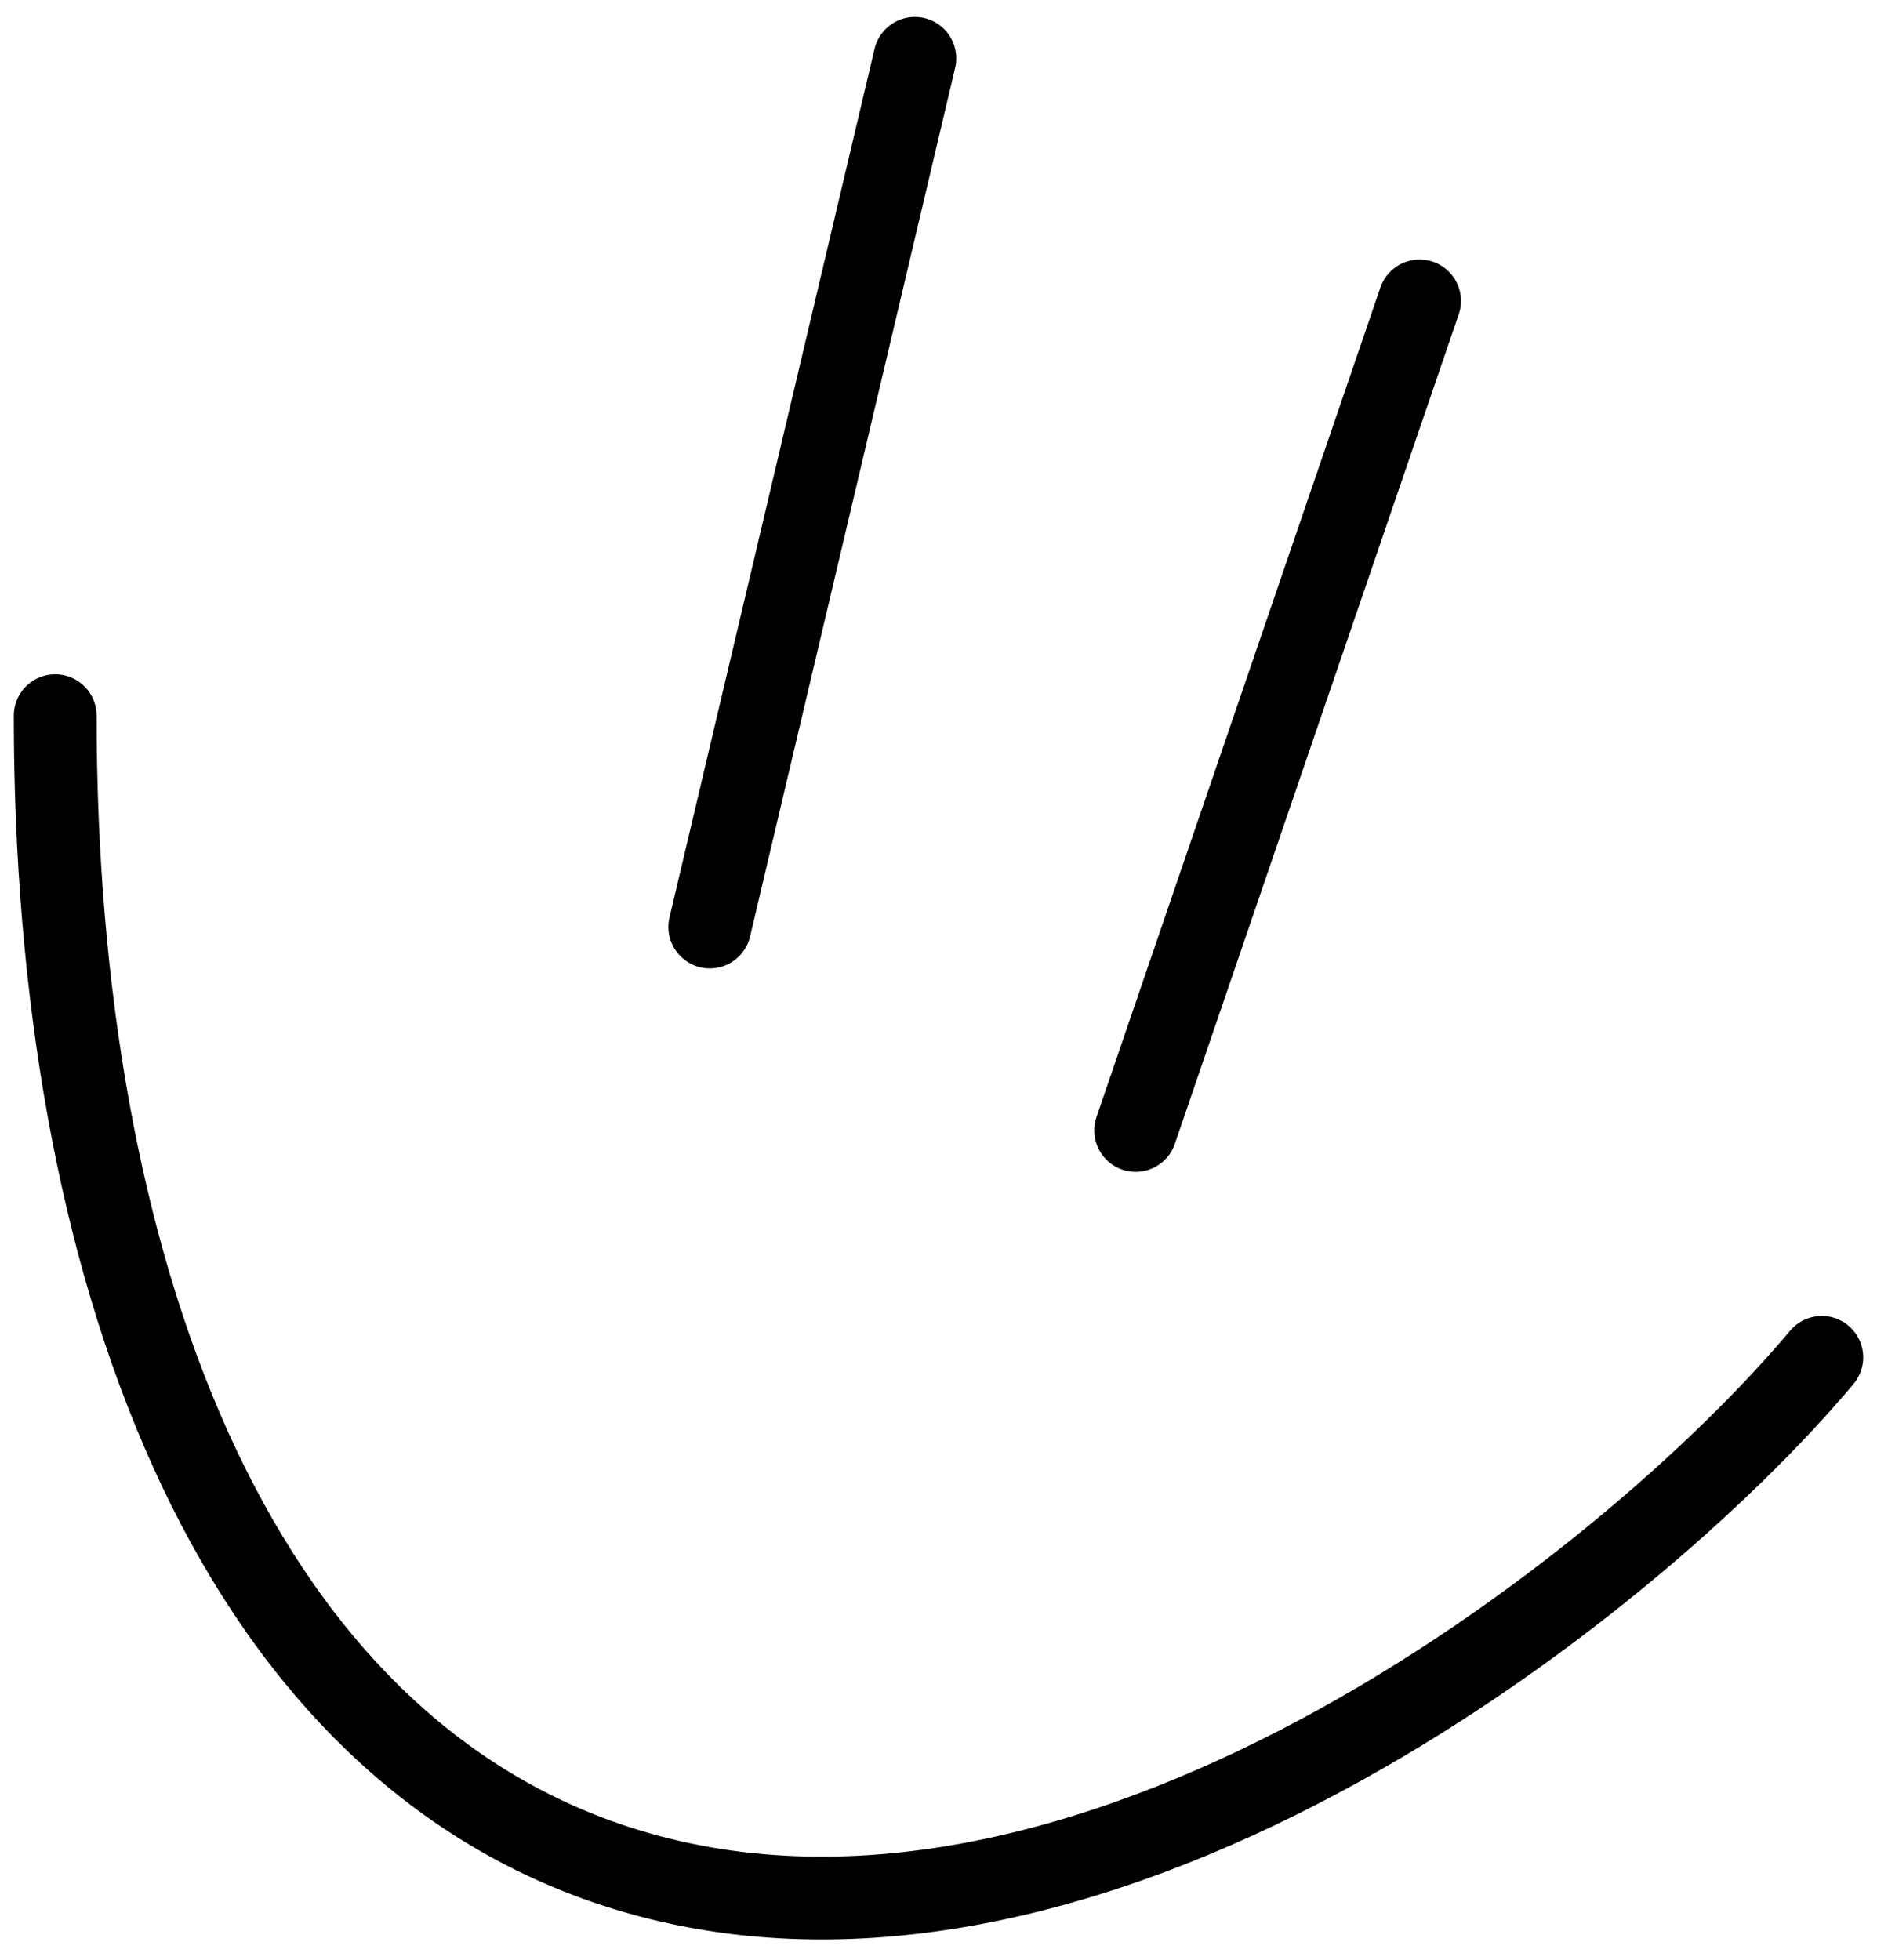
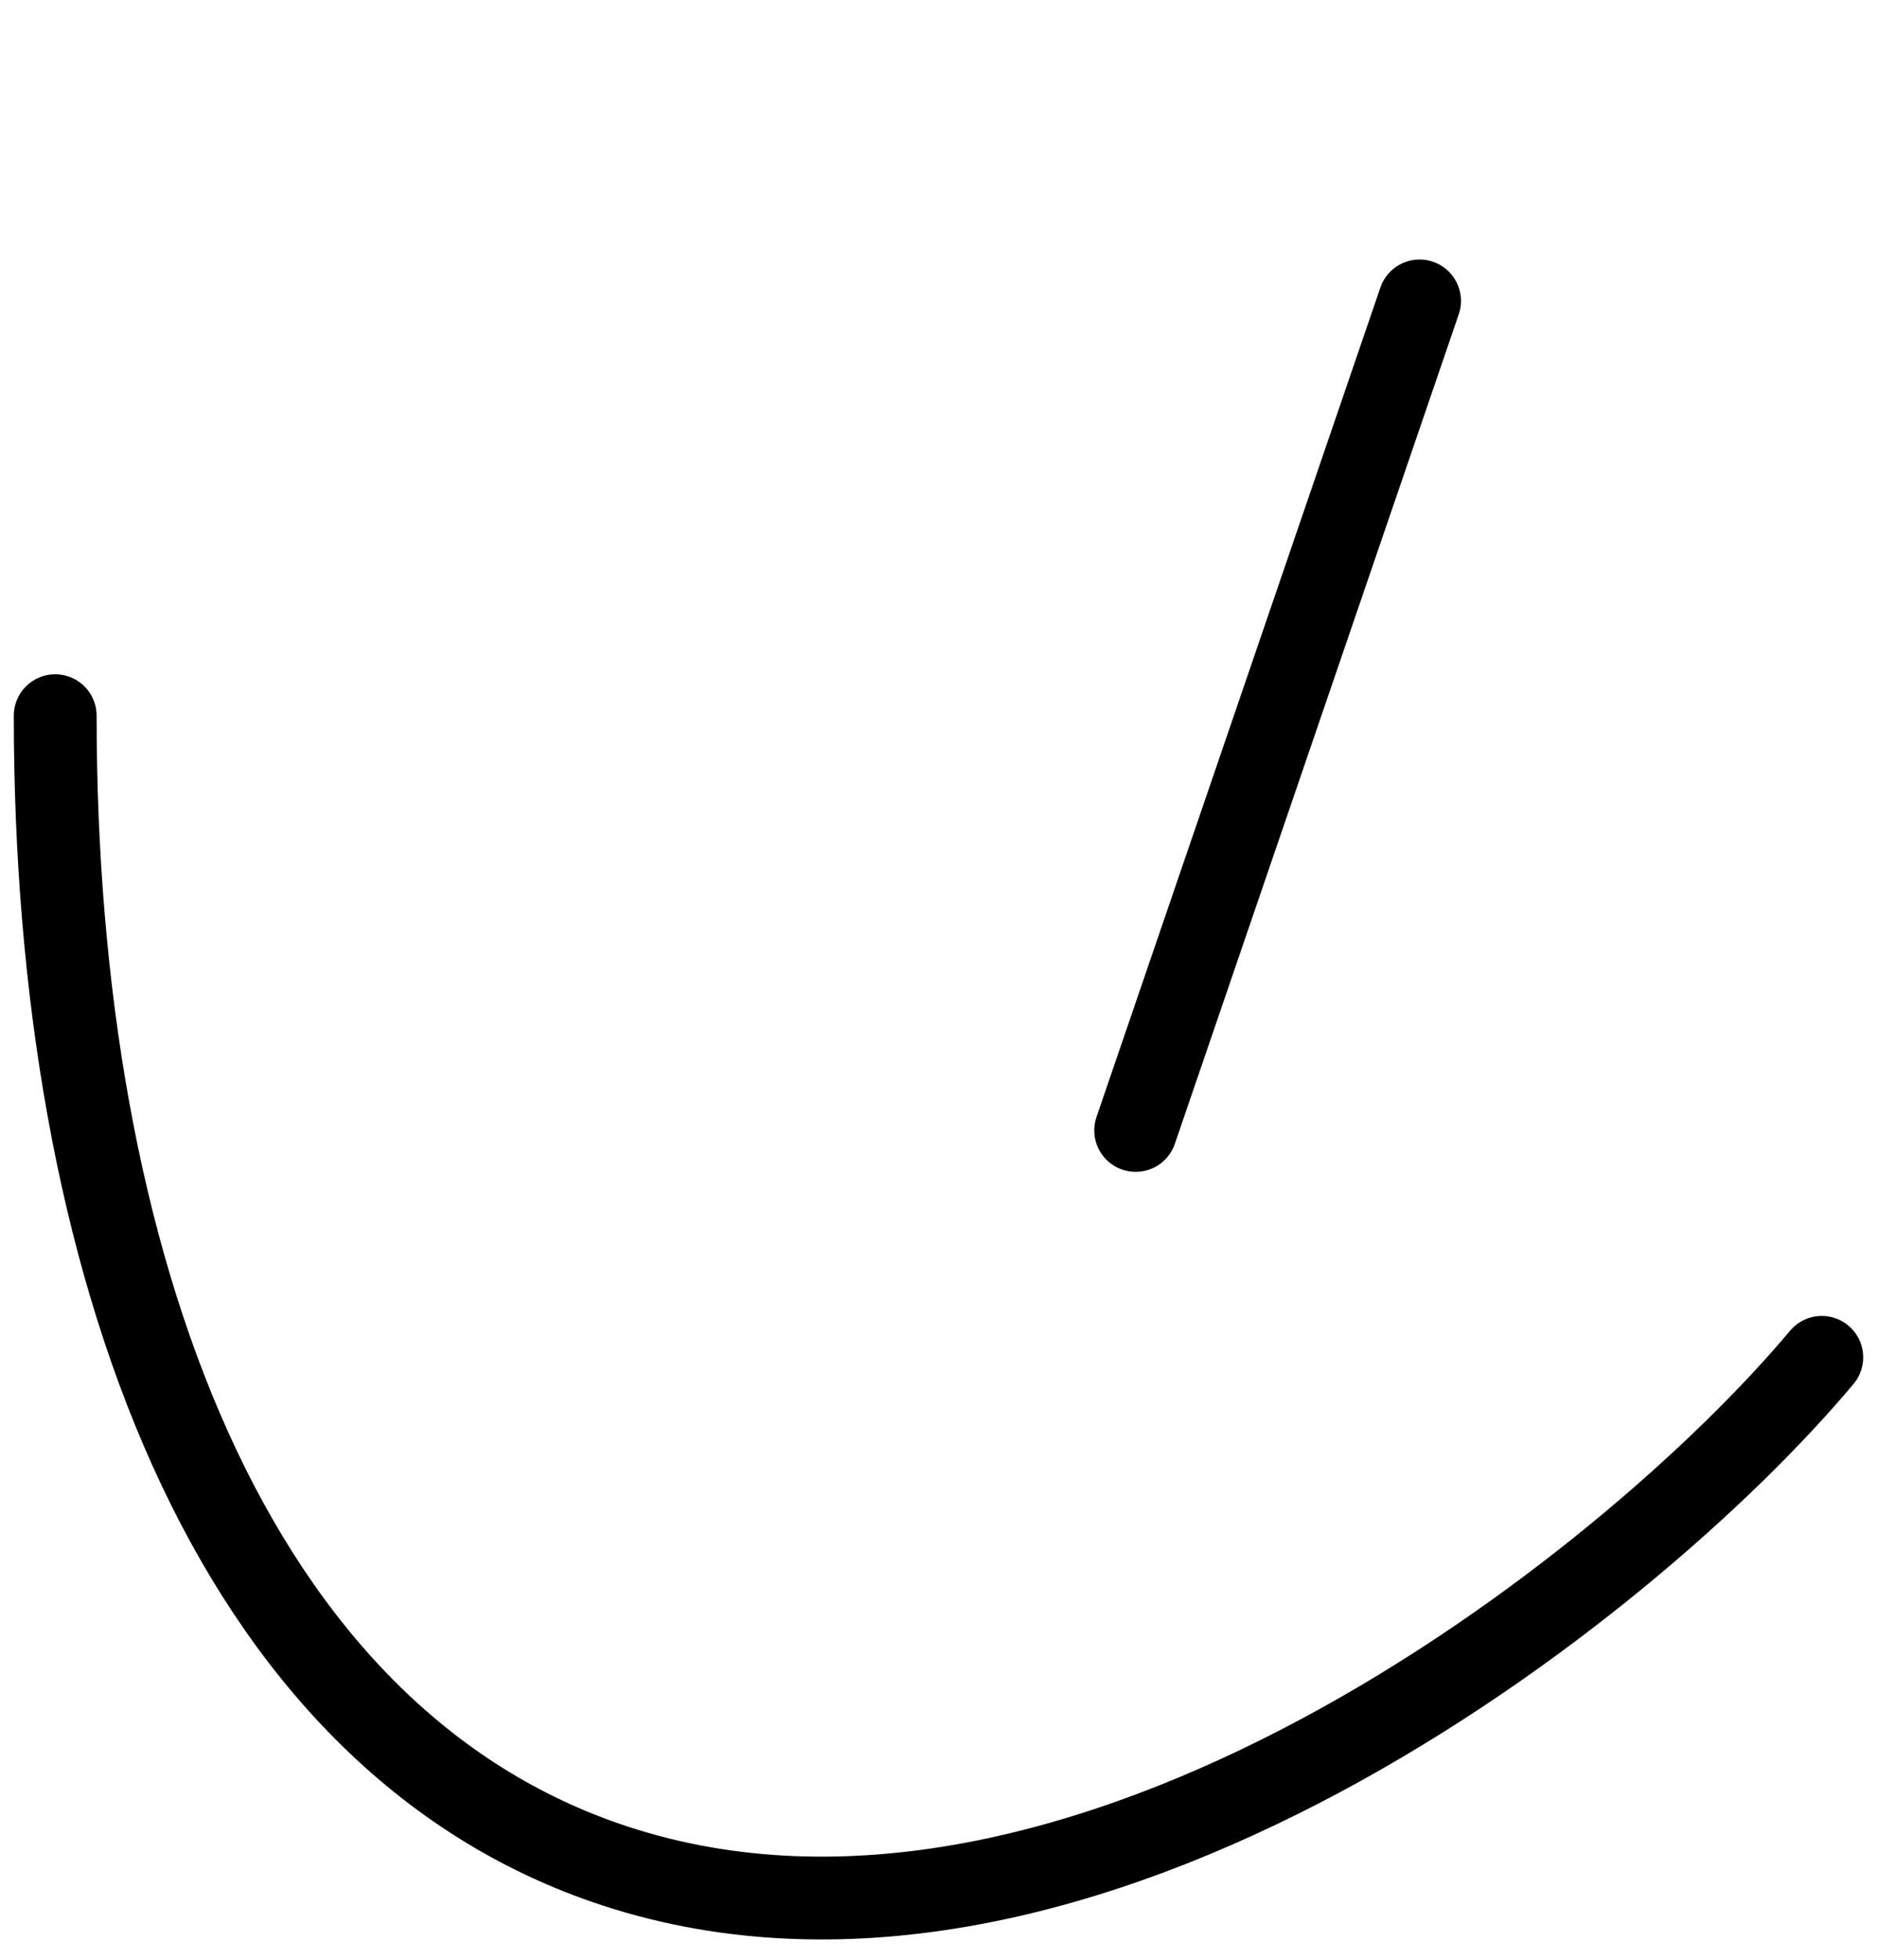
<svg xmlns="http://www.w3.org/2000/svg" width="68" height="71" viewBox="0 0 68 71" fill="none">
-   <path d="M33.143 2.114L25.714 33.575M51.428 10.9L41.143 40.945M2 25.923C2 45.763 8.286 63 22.286 67.588C39.143 73.112 58.952 57.573 66 49.164" stroke="black" stroke-width="3" stroke-linecap="round" />
+   <path d="M33.143 2.114M51.428 10.9L41.143 40.945M2 25.923C2 45.763 8.286 63 22.286 67.588C39.143 73.112 58.952 57.573 66 49.164" stroke="black" stroke-width="3" stroke-linecap="round" />
</svg>